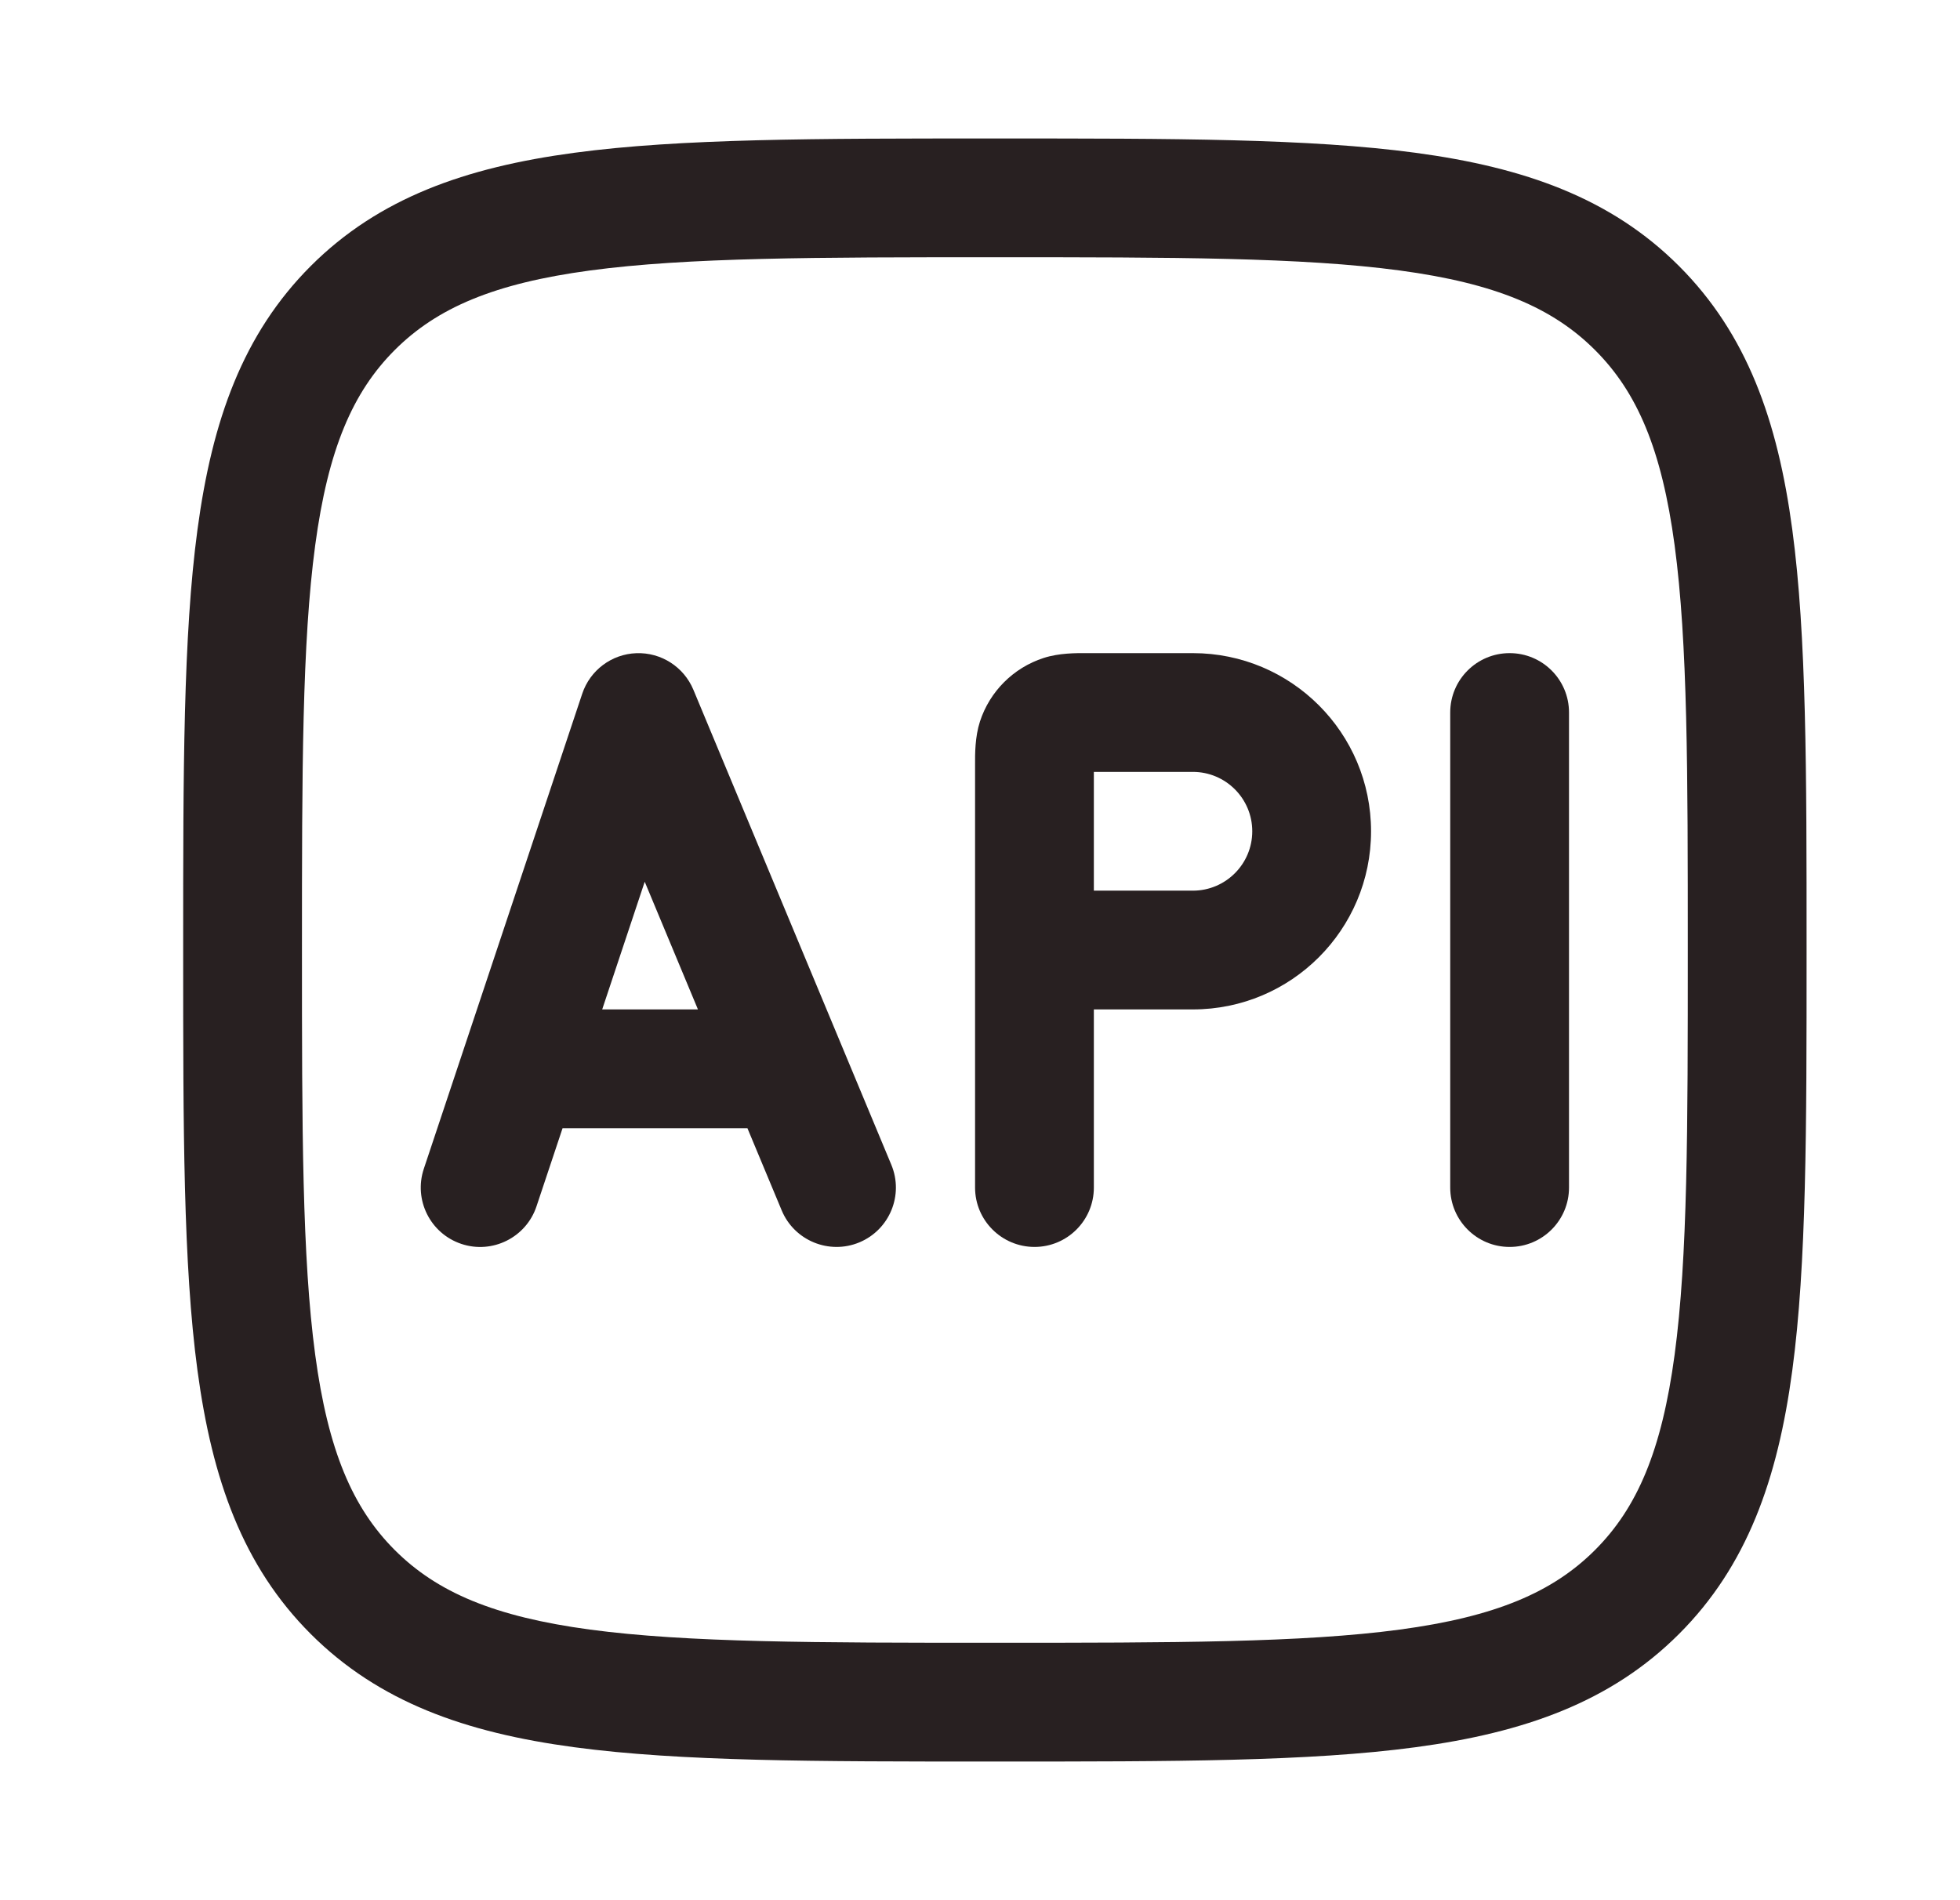
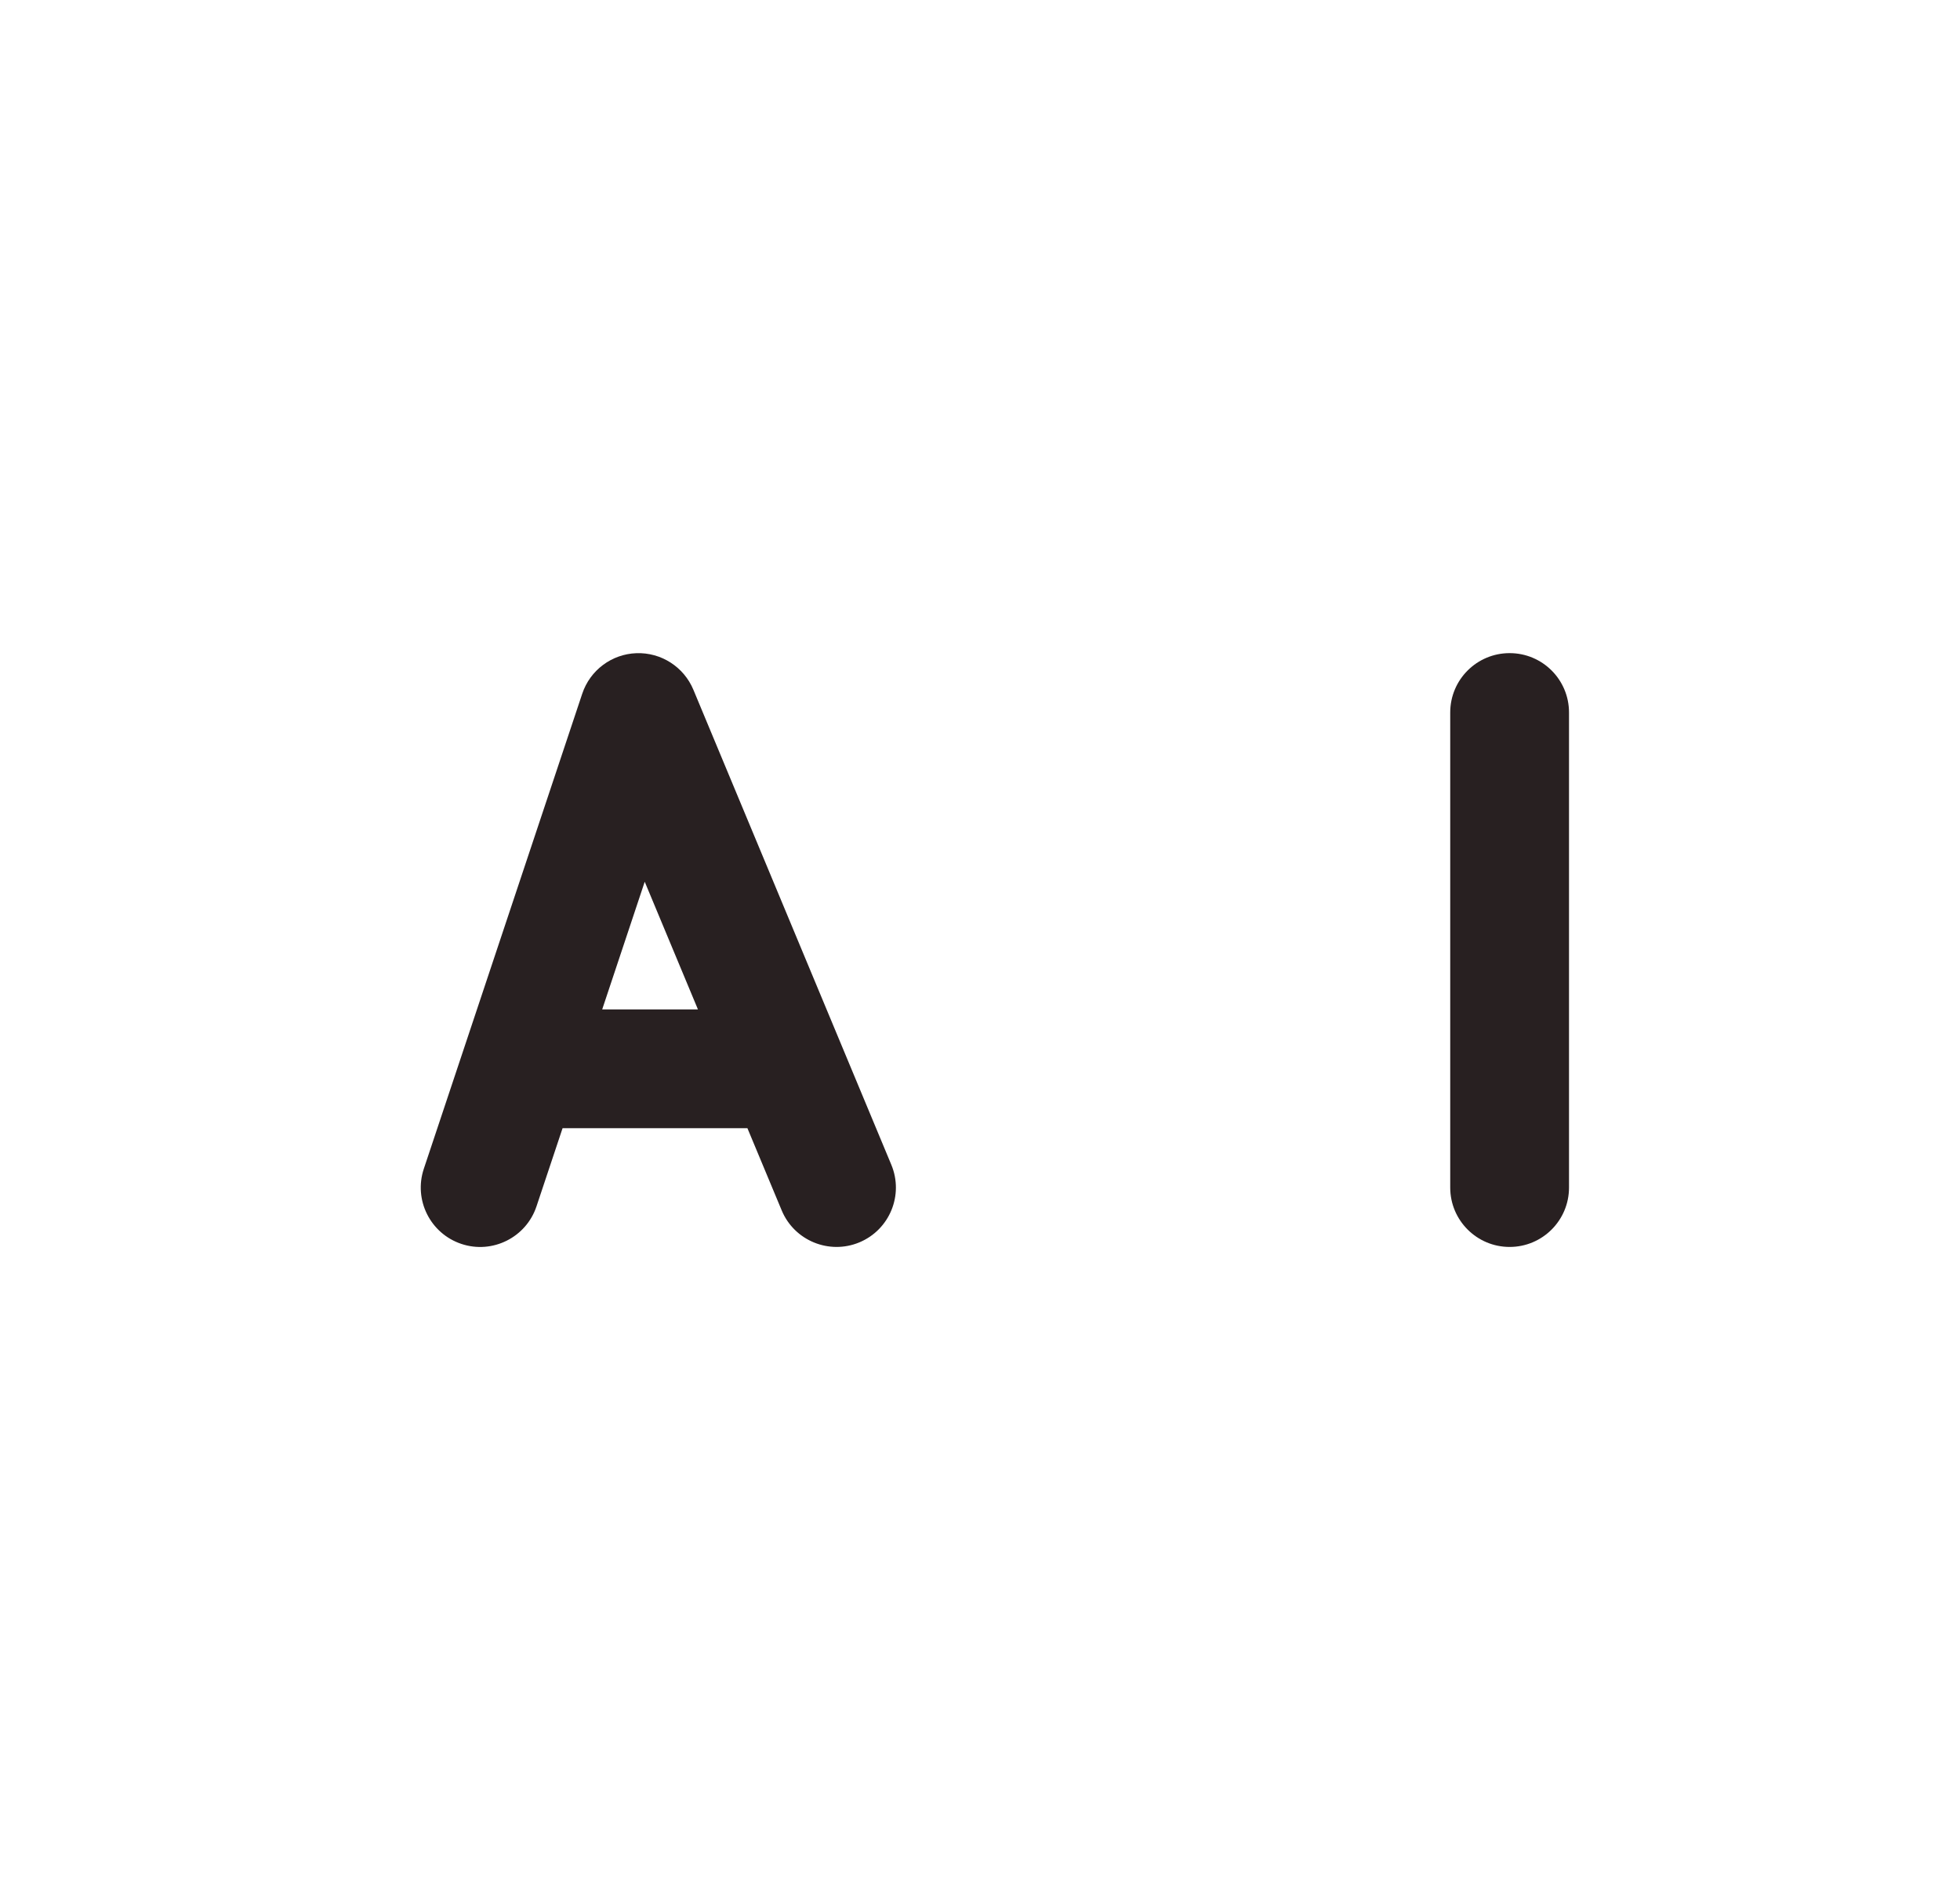
<svg xmlns="http://www.w3.org/2000/svg" width="33" height="32" viewBox="0 0 33 32" fill="none">
  <path fill-rule="evenodd" clip-rule="evenodd" d="M10.714 11C11.131 10.985 11.513 11.23 11.674 11.615L15.007 19.615C15.219 20.124 14.979 20.709 14.469 20.922C13.96 21.134 13.373 20.893 13.161 20.383L12.584 18.999H9.472L9.033 20.315C8.859 20.839 8.291 21.123 7.768 20.948C7.244 20.773 6.961 20.206 7.136 19.682L9.803 11.682C9.935 11.287 10.298 11.015 10.714 11ZM10.139 16.999H11.751L10.855 14.849L10.139 16.999Z" fill="#282021" />
-   <path fill-rule="evenodd" clip-rule="evenodd" d="M20.084 10.999C21.741 10.999 23.084 12.342 23.084 13.999C23.084 15.656 21.741 16.999 20.084 16.999H18.417V19.999C18.417 20.551 17.97 20.999 17.417 20.999C16.865 20.998 16.417 20.551 16.417 19.999V12.879C16.416 12.7 16.415 12.412 16.499 12.151C16.664 11.644 17.062 11.246 17.57 11.081C17.831 10.996 18.119 10.998 18.297 10.999H20.084ZM18.417 14.999H20.084C20.636 14.999 21.084 14.551 21.084 13.999C21.084 13.447 20.636 12.999 20.084 12.999H18.417V14.999Z" fill="#282021" />
  <path d="M25.417 10.999C25.97 10.999 26.417 11.446 26.417 11.999V19.999C26.417 20.551 25.97 20.999 25.417 20.999C24.865 20.999 24.417 20.551 24.417 19.999V11.999C24.417 11.446 24.865 10.999 25.417 10.999Z" fill="#282021" />
-   <path fill-rule="evenodd" clip-rule="evenodd" d="M16.828 2.332C19.748 2.332 22.042 2.332 23.833 2.573C25.668 2.82 27.125 3.336 28.269 4.48C29.413 5.625 29.93 7.081 30.176 8.917C30.417 10.708 30.417 13.002 30.417 15.922V16.076C30.417 18.996 30.417 21.29 30.176 23.081C29.93 24.916 29.413 26.373 28.269 27.517C27.125 28.661 25.668 29.178 23.833 29.424C22.042 29.665 19.748 29.665 16.828 29.665H16.674C13.754 29.665 11.46 29.665 9.669 29.424C7.833 29.178 6.377 28.661 5.232 27.517C4.088 26.373 3.572 24.916 3.325 23.081C3.084 21.29 3.084 18.996 3.084 16.076V15.922C3.084 13.002 3.084 10.708 3.325 8.917C3.572 7.081 4.088 5.625 5.232 4.48C6.377 3.336 7.833 2.82 9.669 2.573C11.46 2.332 13.754 2.332 16.674 2.332H16.828ZM16.751 4.332C13.737 4.332 11.577 4.334 9.934 4.555C8.321 4.772 7.357 5.184 6.646 5.895C5.936 6.605 5.524 7.569 5.307 9.182C5.086 10.825 5.084 12.985 5.084 15.999C5.084 19.012 5.086 21.173 5.307 22.815C5.524 24.429 5.936 25.392 6.646 26.103C7.357 26.814 8.321 27.226 9.934 27.443C11.577 27.663 13.737 27.665 16.751 27.665C19.765 27.665 21.924 27.663 23.567 27.443C25.181 27.226 26.144 26.814 26.855 26.103C27.566 25.392 27.978 24.429 28.195 22.815C28.416 21.173 28.417 19.012 28.417 15.999C28.417 12.985 28.416 10.825 28.195 9.182C27.978 7.569 27.566 6.605 26.855 5.895C26.144 5.184 25.181 4.772 23.567 4.555C21.924 4.334 19.765 4.332 16.751 4.332Z" fill="#282021" />
</svg>